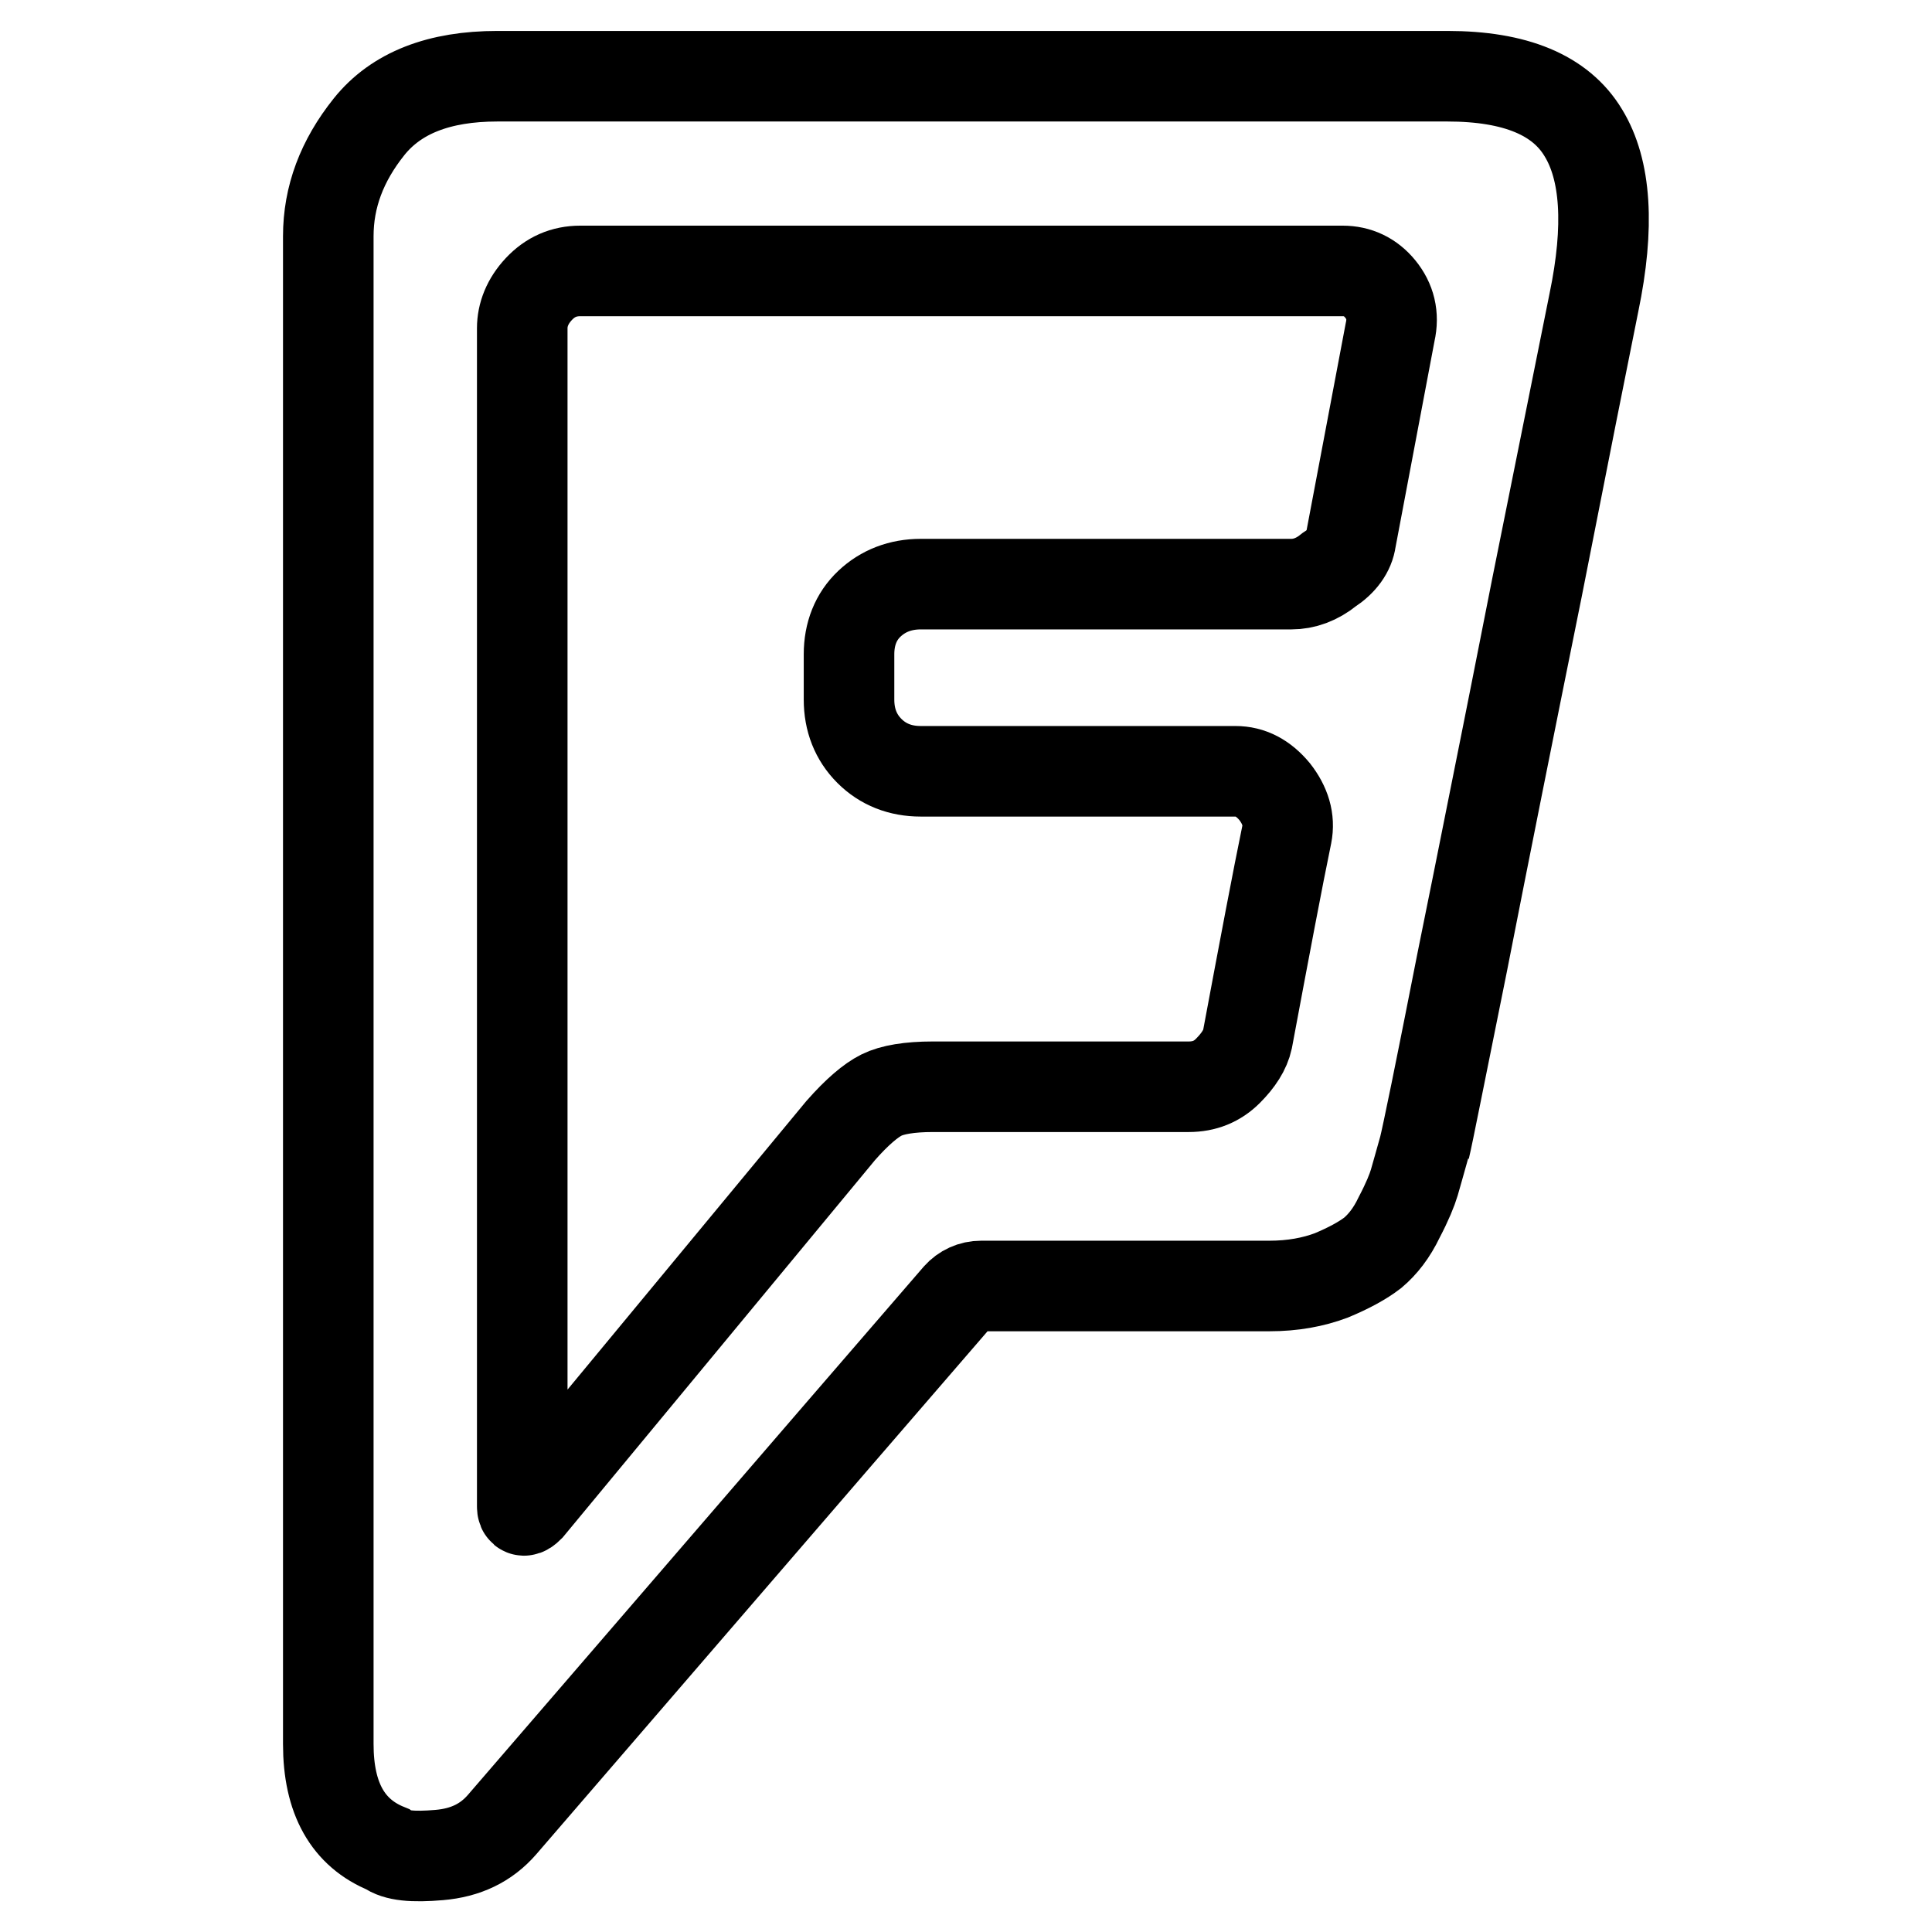
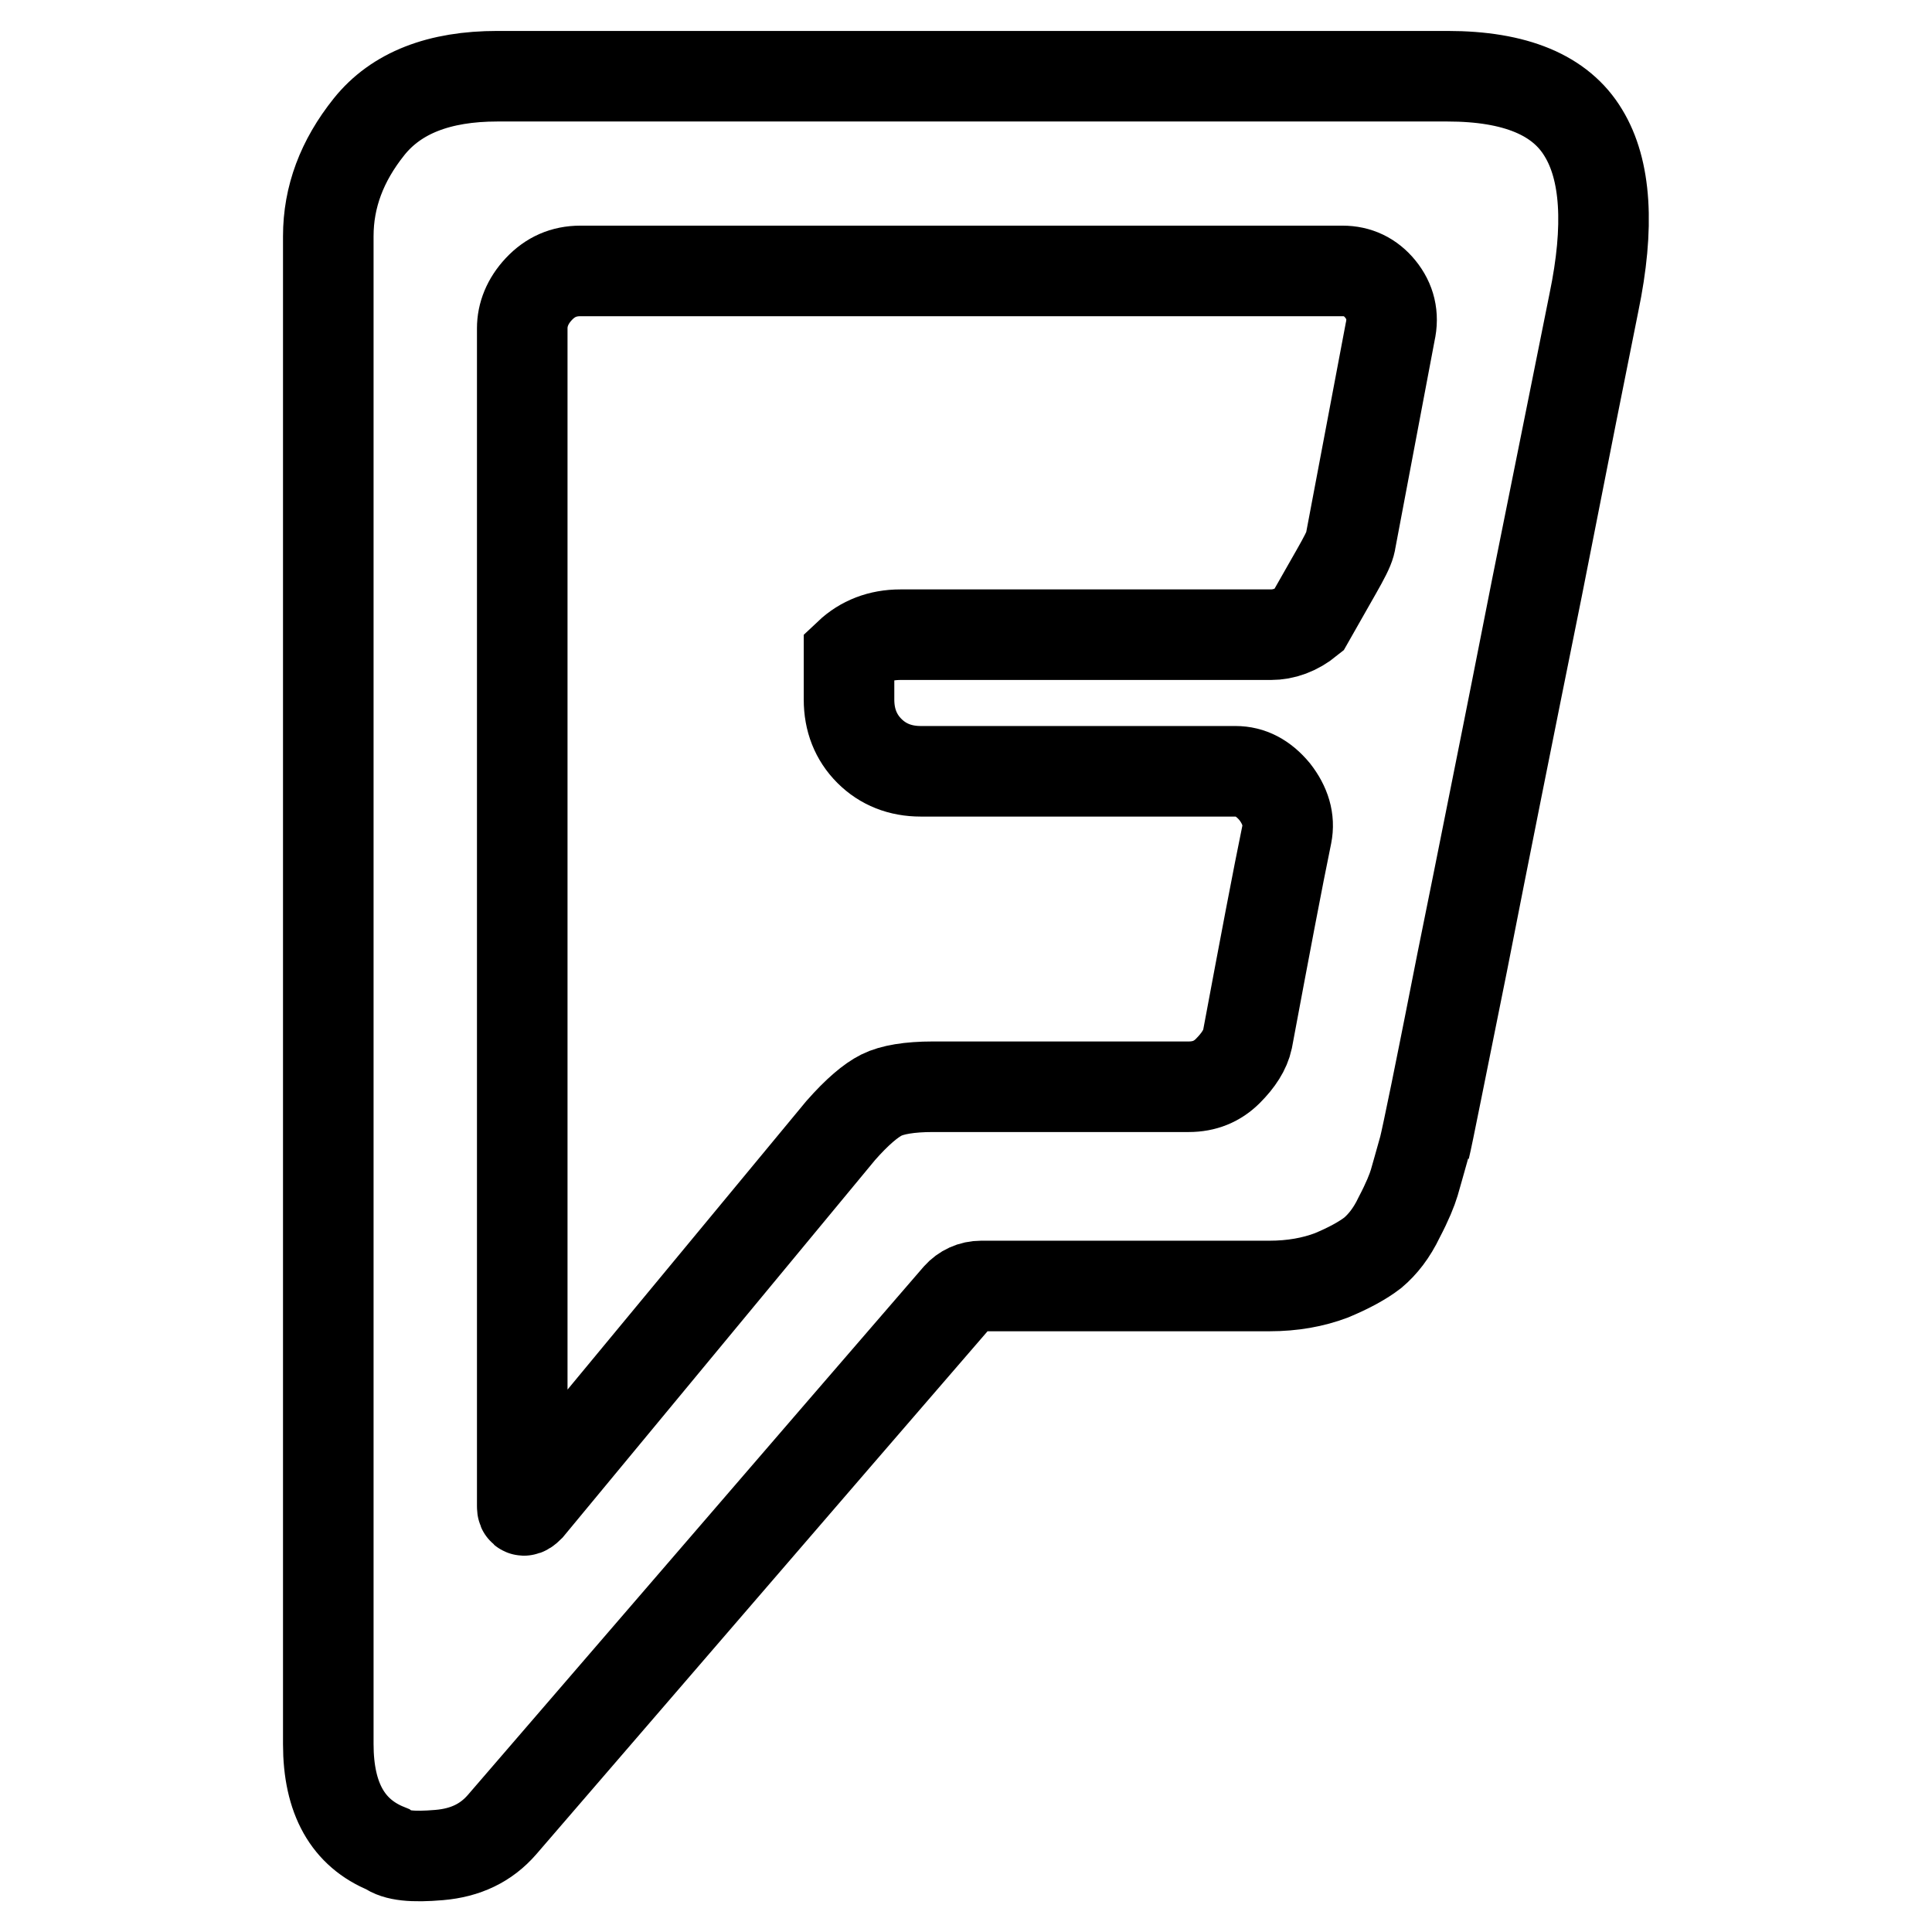
<svg xmlns="http://www.w3.org/2000/svg" version="1.1" x="0px" y="0px" viewBox="0 0 256 256" enable-background="new 0 0 256 256" xml:space="preserve">
  <g>
-     <path stroke-width="12" fill-opacity="0" stroke="#000000" d="M179,71.5l5.2-27.5c0.5-2.2,0-4.1-1.3-5.7c-1.3-1.6-3-2.4-5-2.4h-101c-2.2,0-4,0.8-5.5,2.4 s-2.2,3.4-2.2,5.2v156.1c0,0.7,0.3,0.7,0.9,0.1l41.3-49.9c2.2-2.5,4-4,5.4-4.7c1.4-0.7,3.7-1.1,6.8-1.1h33.9c2.1,0,3.8-0.7,5.2-2.1 c1.4-1.4,2.3-2.8,2.6-4.2c2.3-12.3,4-21.3,5.2-27.1c0.4-2-0.2-3.9-1.6-5.7c-1.5-1.8-3.2-2.7-5.2-2.7h-41.7c-2.7,0-5-0.9-6.8-2.7 c-1.8-1.8-2.7-4.1-2.7-6.8v-6c0-2.7,0.9-5,2.7-6.7c1.8-1.7,4.1-2.6,6.8-2.6h49.1c1.7,0,3.4-0.6,5-1.9C177.8,74.4,178.8,73,179,71.5 L179,71.5z M211.2,40.1c-1.4,6.9-3.9,19.5-7.6,37.8c-3.6,18.3-6.9,34.8-9.9,49.6c-2.9,14.8-4.6,23-5,24.6c-0.6,2.1-1,3.6-1.3,4.6 s-0.9,2.5-2,4.6c-1,2.1-2.2,3.6-3.5,4.7c-1.3,1-3.1,2-5.5,3c-2.4,0.9-5.1,1.4-8.2,1.4H130c-1.2,0-2.3,0.5-3.1,1.4 c-0.8,0.9-20.9,24.2-60.4,70c-2.1,2.4-4.8,3.7-8.3,4c-3.5,0.3-5.7,0.1-6.9-0.8c-5.2-2.1-7.8-6.7-7.8-13.9V31.3 c0-5.2,1.8-10,5.4-14.5s9.3-6.7,17-6.7h125.9c9,0,15,2.5,18,7.5C212.8,22.5,213.3,30,211.2,40.1L211.2,40.1z M211.2,40.1l-22.4,112 c0.4-1.6,2-9.8,5-24.6c2.9-14.8,6.2-31.3,9.9-49.6C207.3,59.6,209.8,47,211.2,40.1z" />
+     <path stroke-width="12" fill-opacity="0" stroke="#000000" d="M179,71.5l5.2-27.5c0.5-2.2,0-4.1-1.3-5.7c-1.3-1.6-3-2.4-5-2.4h-101c-2.2,0-4,0.8-5.5,2.4 s-2.2,3.4-2.2,5.2v156.1c0,0.7,0.3,0.7,0.9,0.1l41.3-49.9c2.2-2.5,4-4,5.4-4.7c1.4-0.7,3.7-1.1,6.8-1.1h33.9c2.1,0,3.8-0.7,5.2-2.1 c1.4-1.4,2.3-2.8,2.6-4.2c2.3-12.3,4-21.3,5.2-27.1c0.4-2-0.2-3.9-1.6-5.7c-1.5-1.8-3.2-2.7-5.2-2.7h-41.7c-2.7,0-5-0.9-6.8-2.7 c-1.8-1.8-2.7-4.1-2.7-6.8v-6c1.8-1.7,4.1-2.6,6.8-2.6h49.1c1.7,0,3.4-0.6,5-1.9C177.8,74.4,178.8,73,179,71.5 L179,71.5z M211.2,40.1c-1.4,6.9-3.9,19.5-7.6,37.8c-3.6,18.3-6.9,34.8-9.9,49.6c-2.9,14.8-4.6,23-5,24.6c-0.6,2.1-1,3.6-1.3,4.6 s-0.9,2.5-2,4.6c-1,2.1-2.2,3.6-3.5,4.7c-1.3,1-3.1,2-5.5,3c-2.4,0.9-5.1,1.4-8.2,1.4H130c-1.2,0-2.3,0.5-3.1,1.4 c-0.8,0.9-20.9,24.2-60.4,70c-2.1,2.4-4.8,3.7-8.3,4c-3.5,0.3-5.7,0.1-6.9-0.8c-5.2-2.1-7.8-6.7-7.8-13.9V31.3 c0-5.2,1.8-10,5.4-14.5s9.3-6.7,17-6.7h125.9c9,0,15,2.5,18,7.5C212.8,22.5,213.3,30,211.2,40.1L211.2,40.1z M211.2,40.1l-22.4,112 c0.4-1.6,2-9.8,5-24.6c2.9-14.8,6.2-31.3,9.9-49.6C207.3,59.6,209.8,47,211.2,40.1z" />
  </g>
</svg>